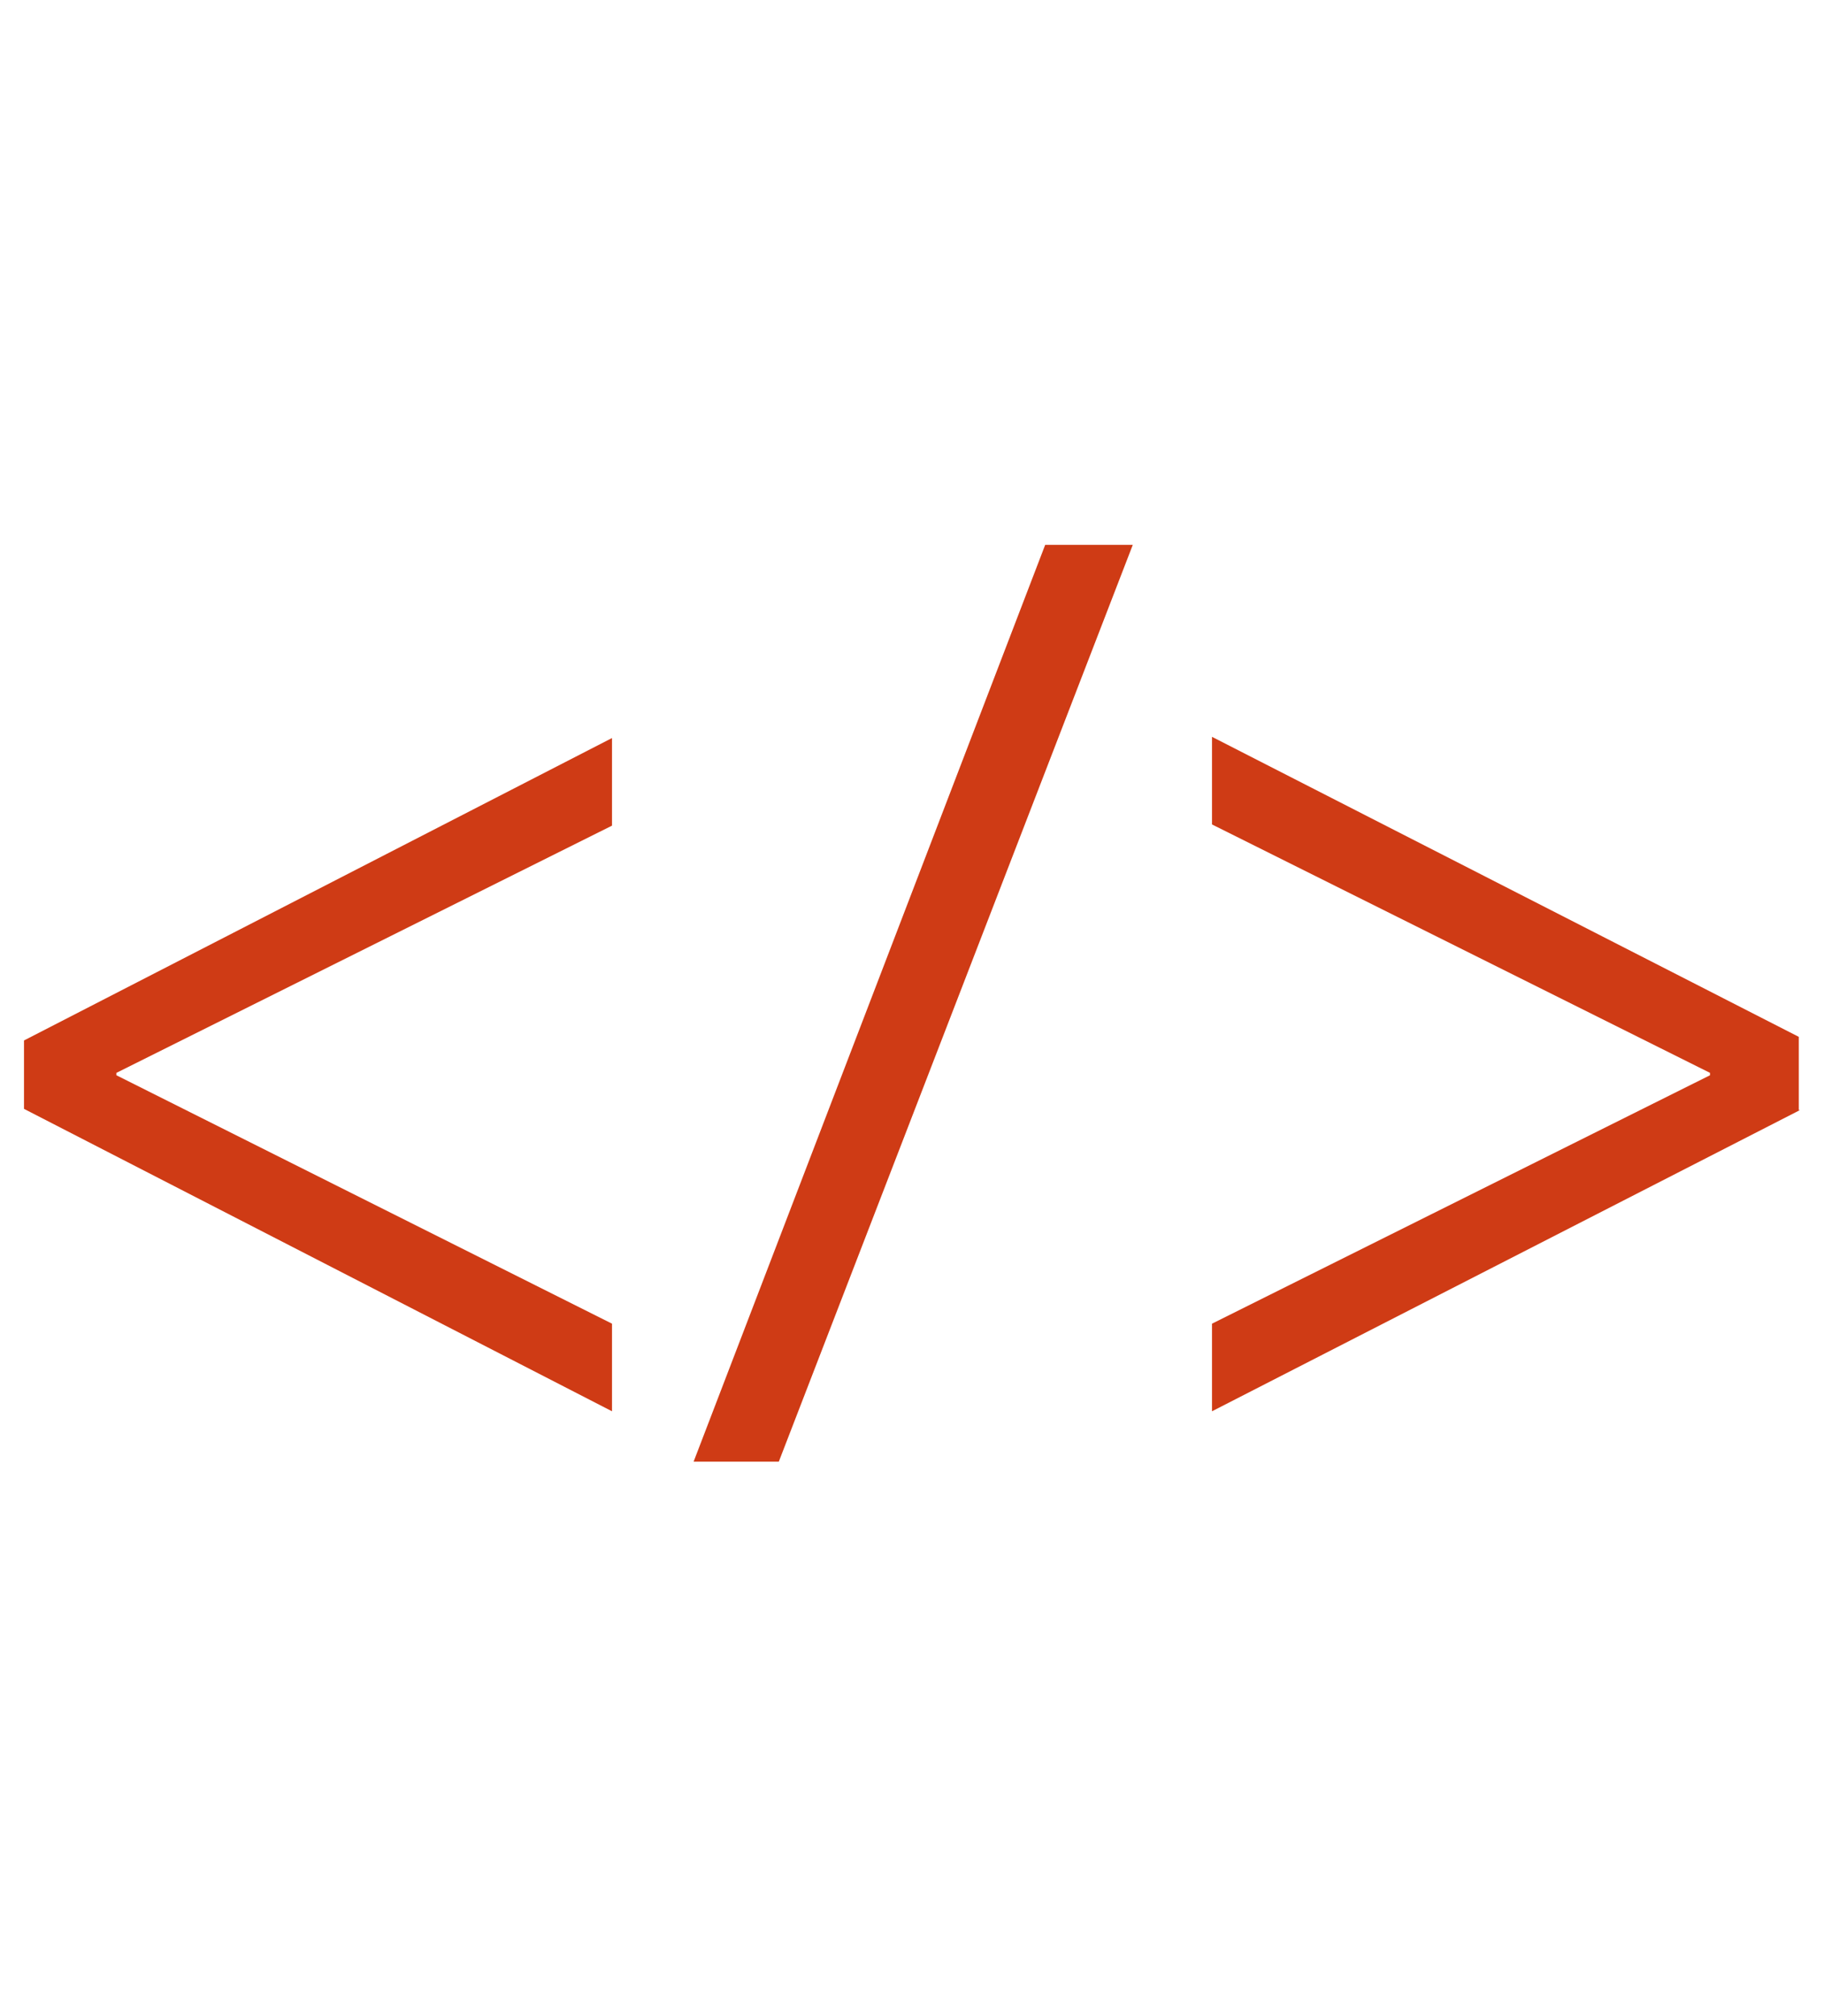
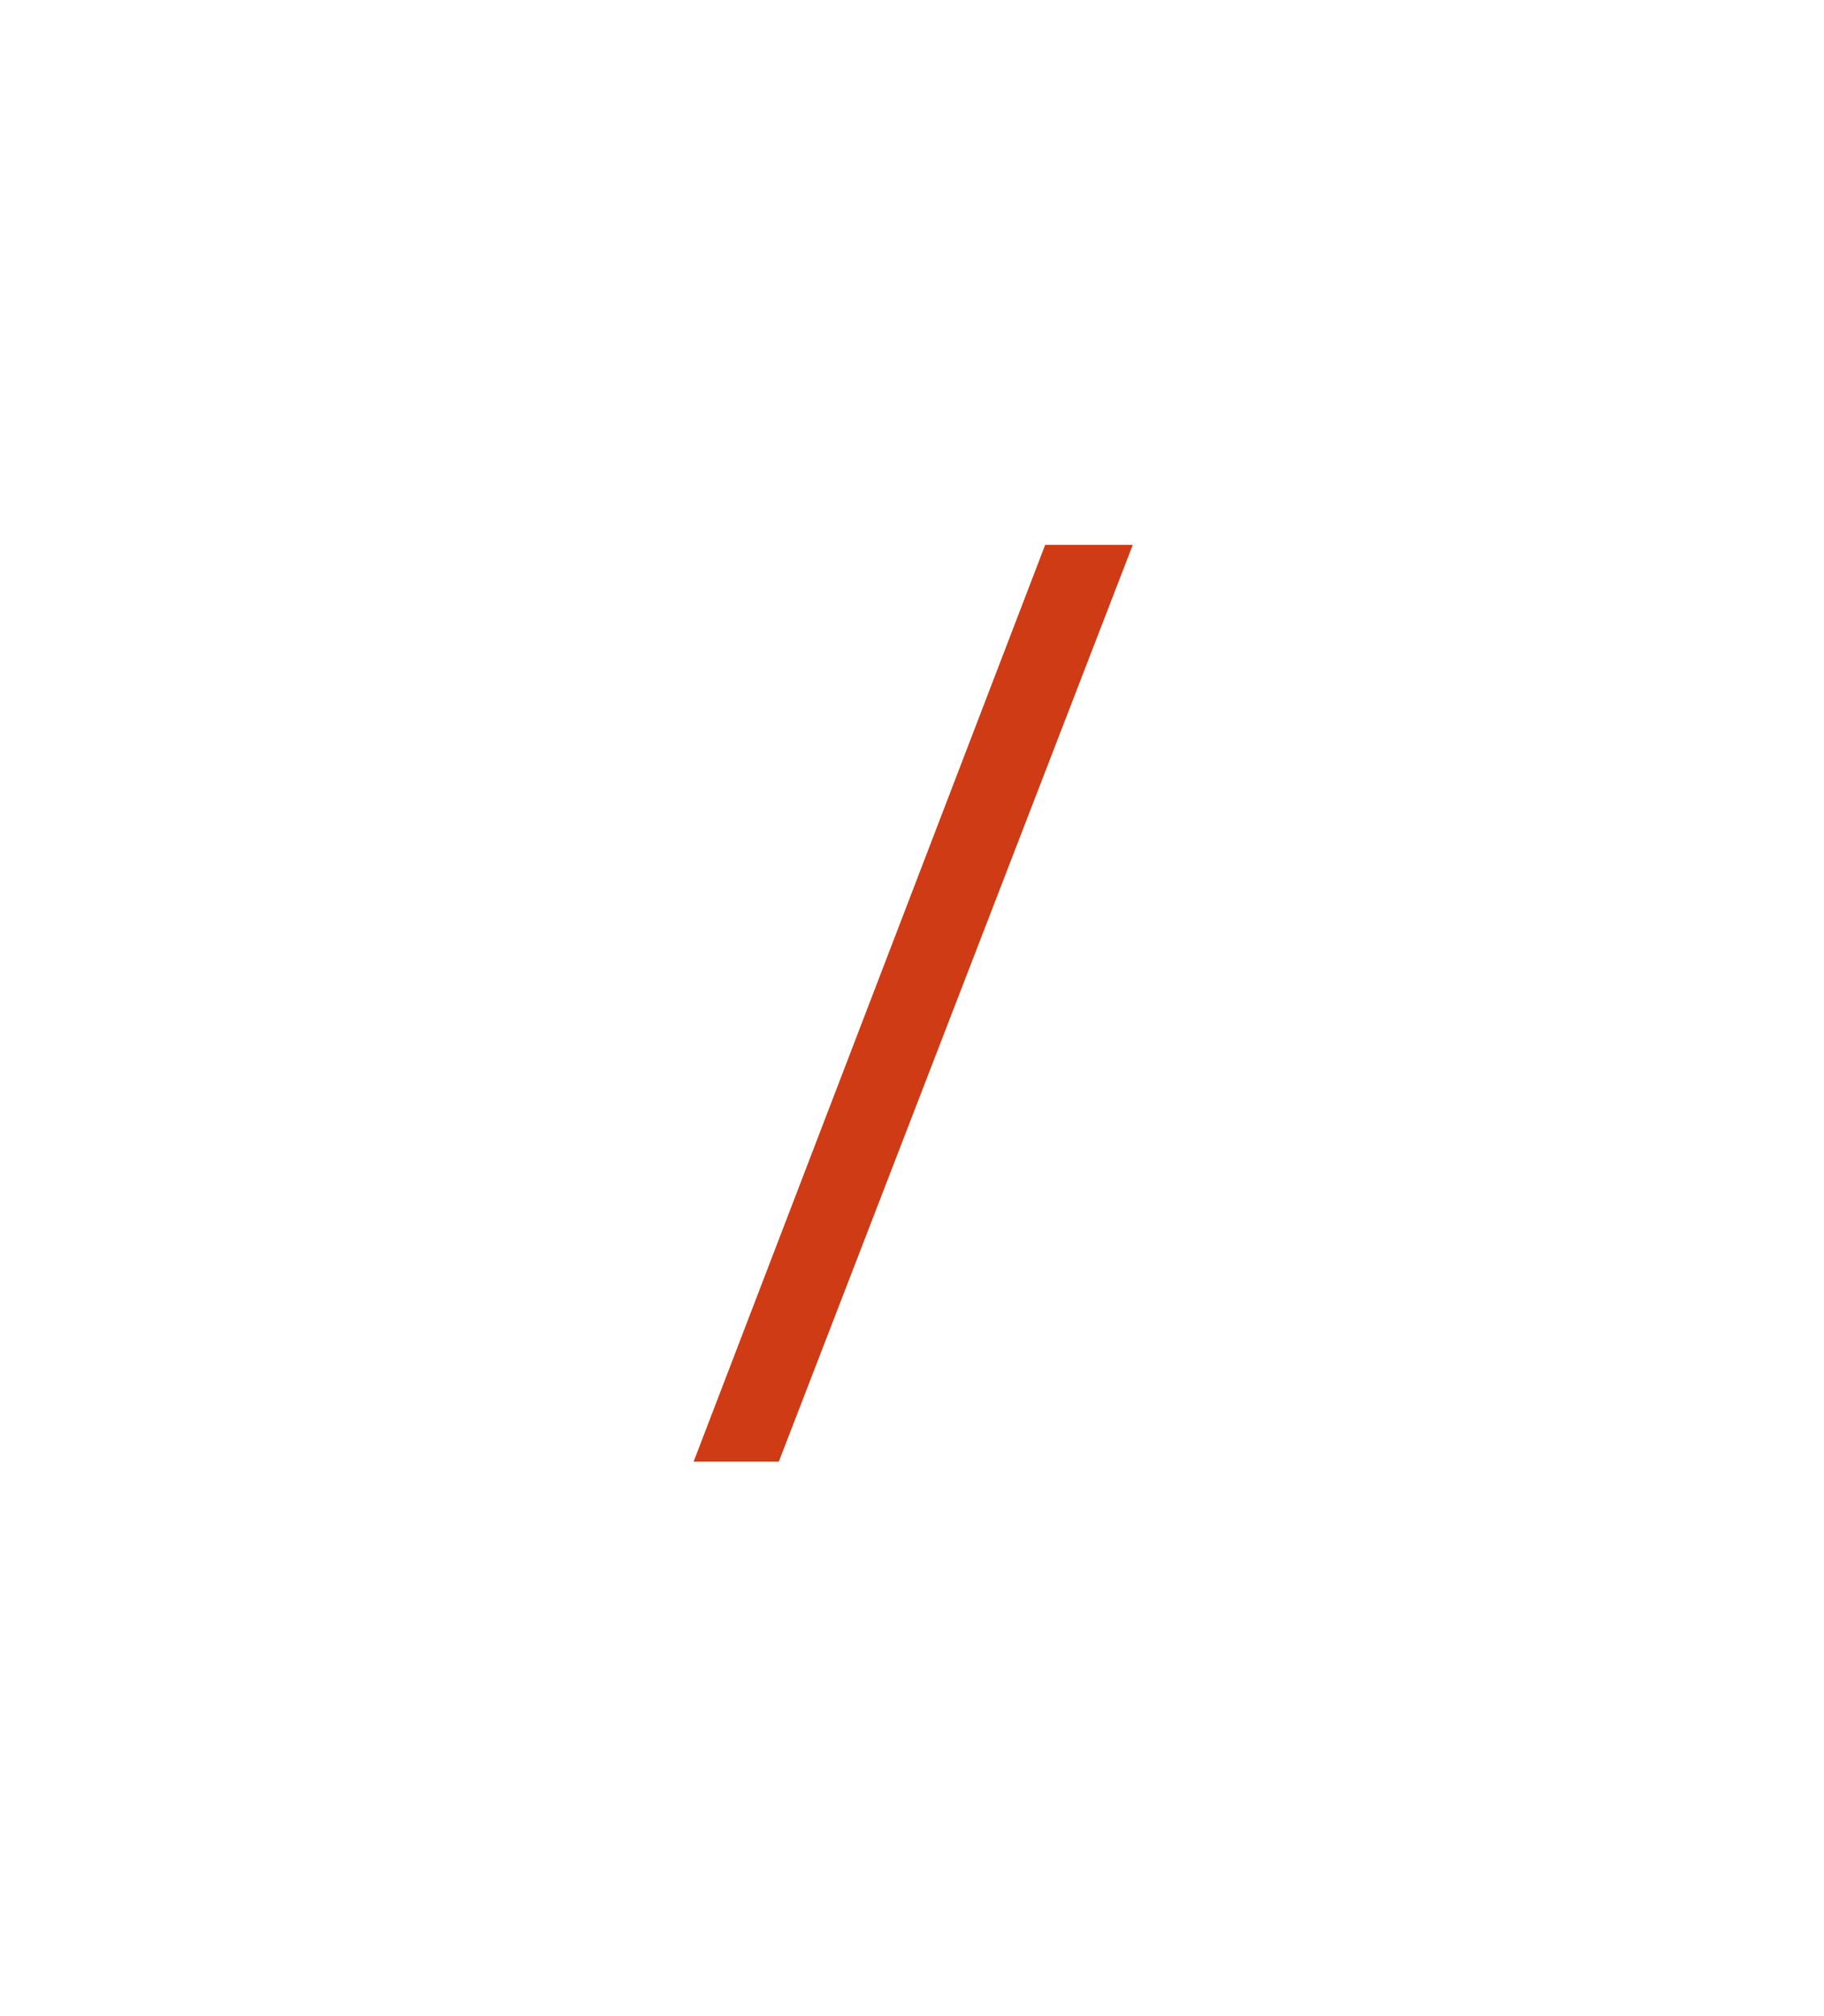
<svg xmlns="http://www.w3.org/2000/svg" version="1.1" id="Calque_1" x="0px" y="0px" viewBox="0 0 152 168" style="enable-background:new 0 0 152 168;" xml:space="preserve">
  <style type="text/css">
	.st0{fill:#CF3B15;}
</style>
  <g>
-     <path class="st0" d="M2,86.7L51,61.5v7.3L9.7,89.4v0.2L51,110.3v7.3L2,92.4V86.7z" />
    <path class="st0" d="M57.8,121.8l29.3-76.4h7.3l-29.5,76.4H57.8z" />
-     <path class="st0" d="M150,92.5L101,117.6v-7.3l41.5-20.7v-0.2L101,68.7v-7.3l48.9,25V92.5z" />
  </g>
</svg>